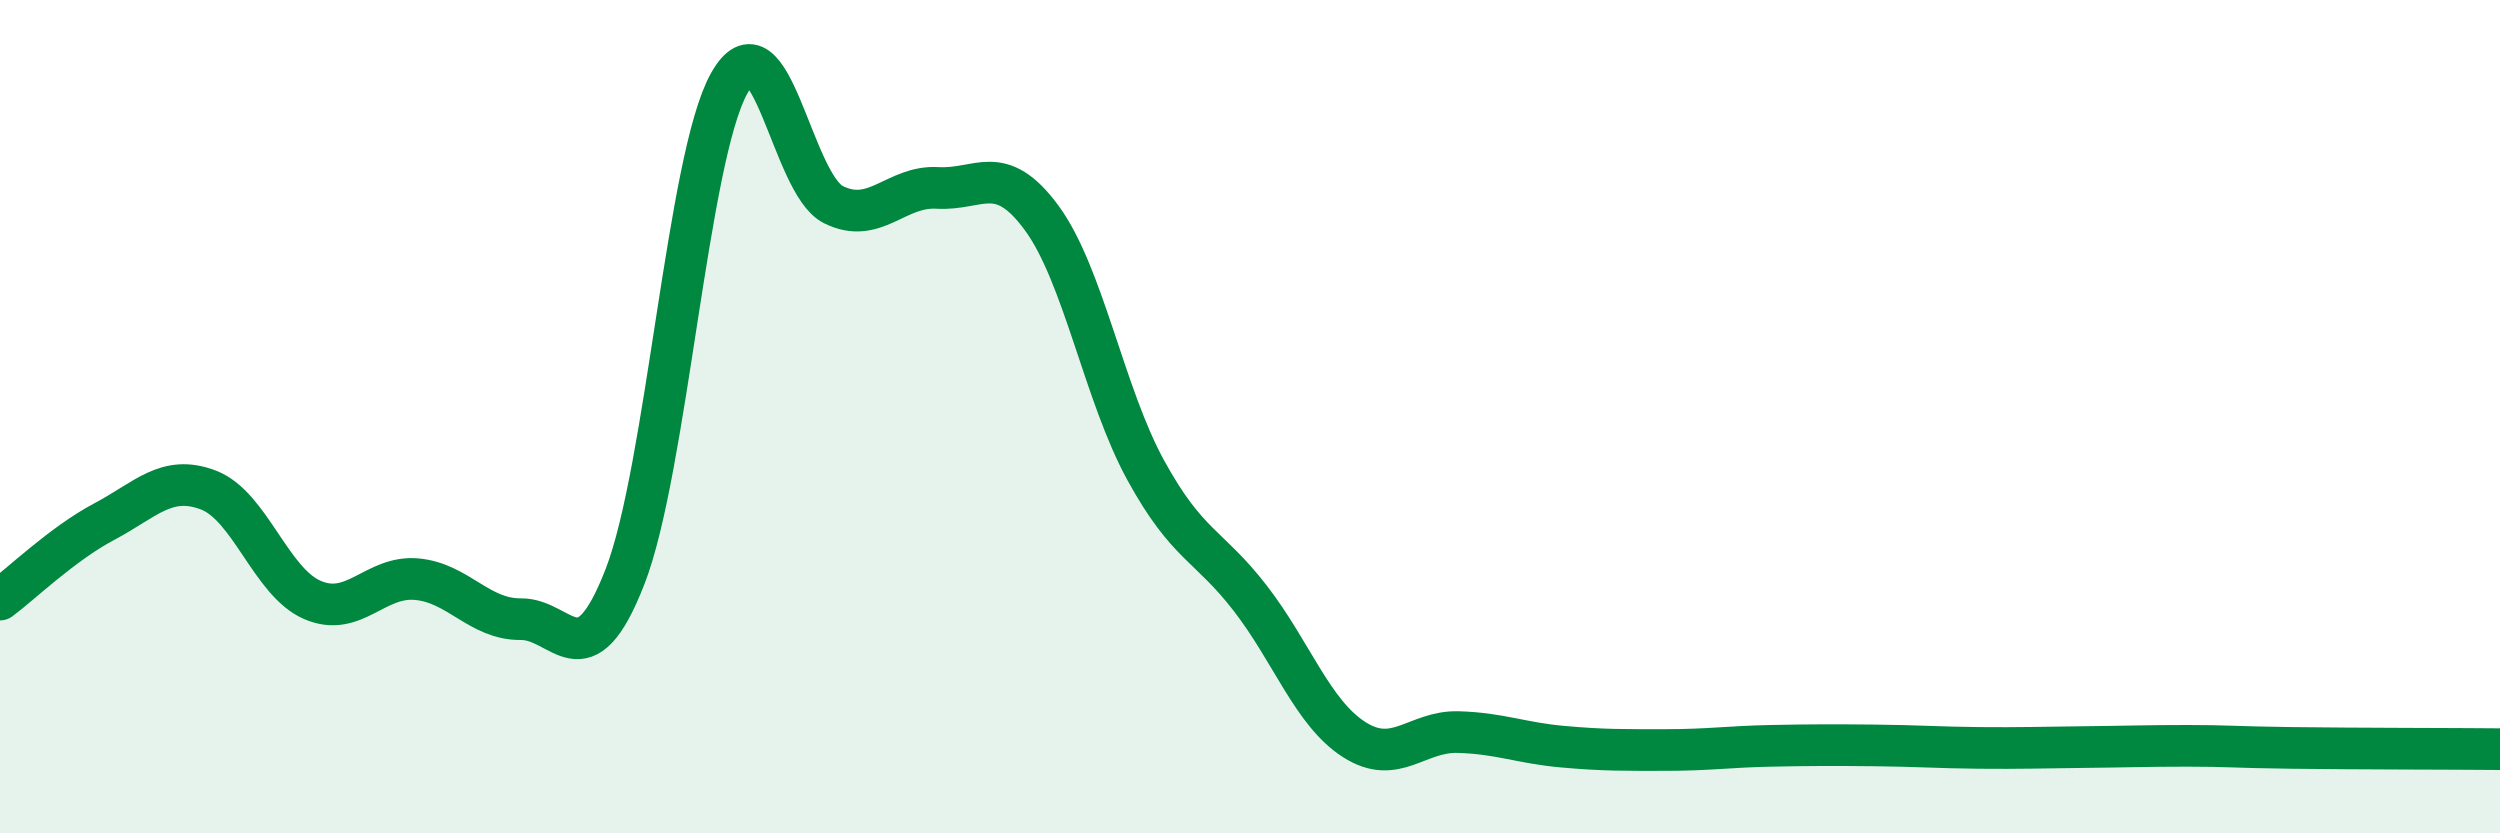
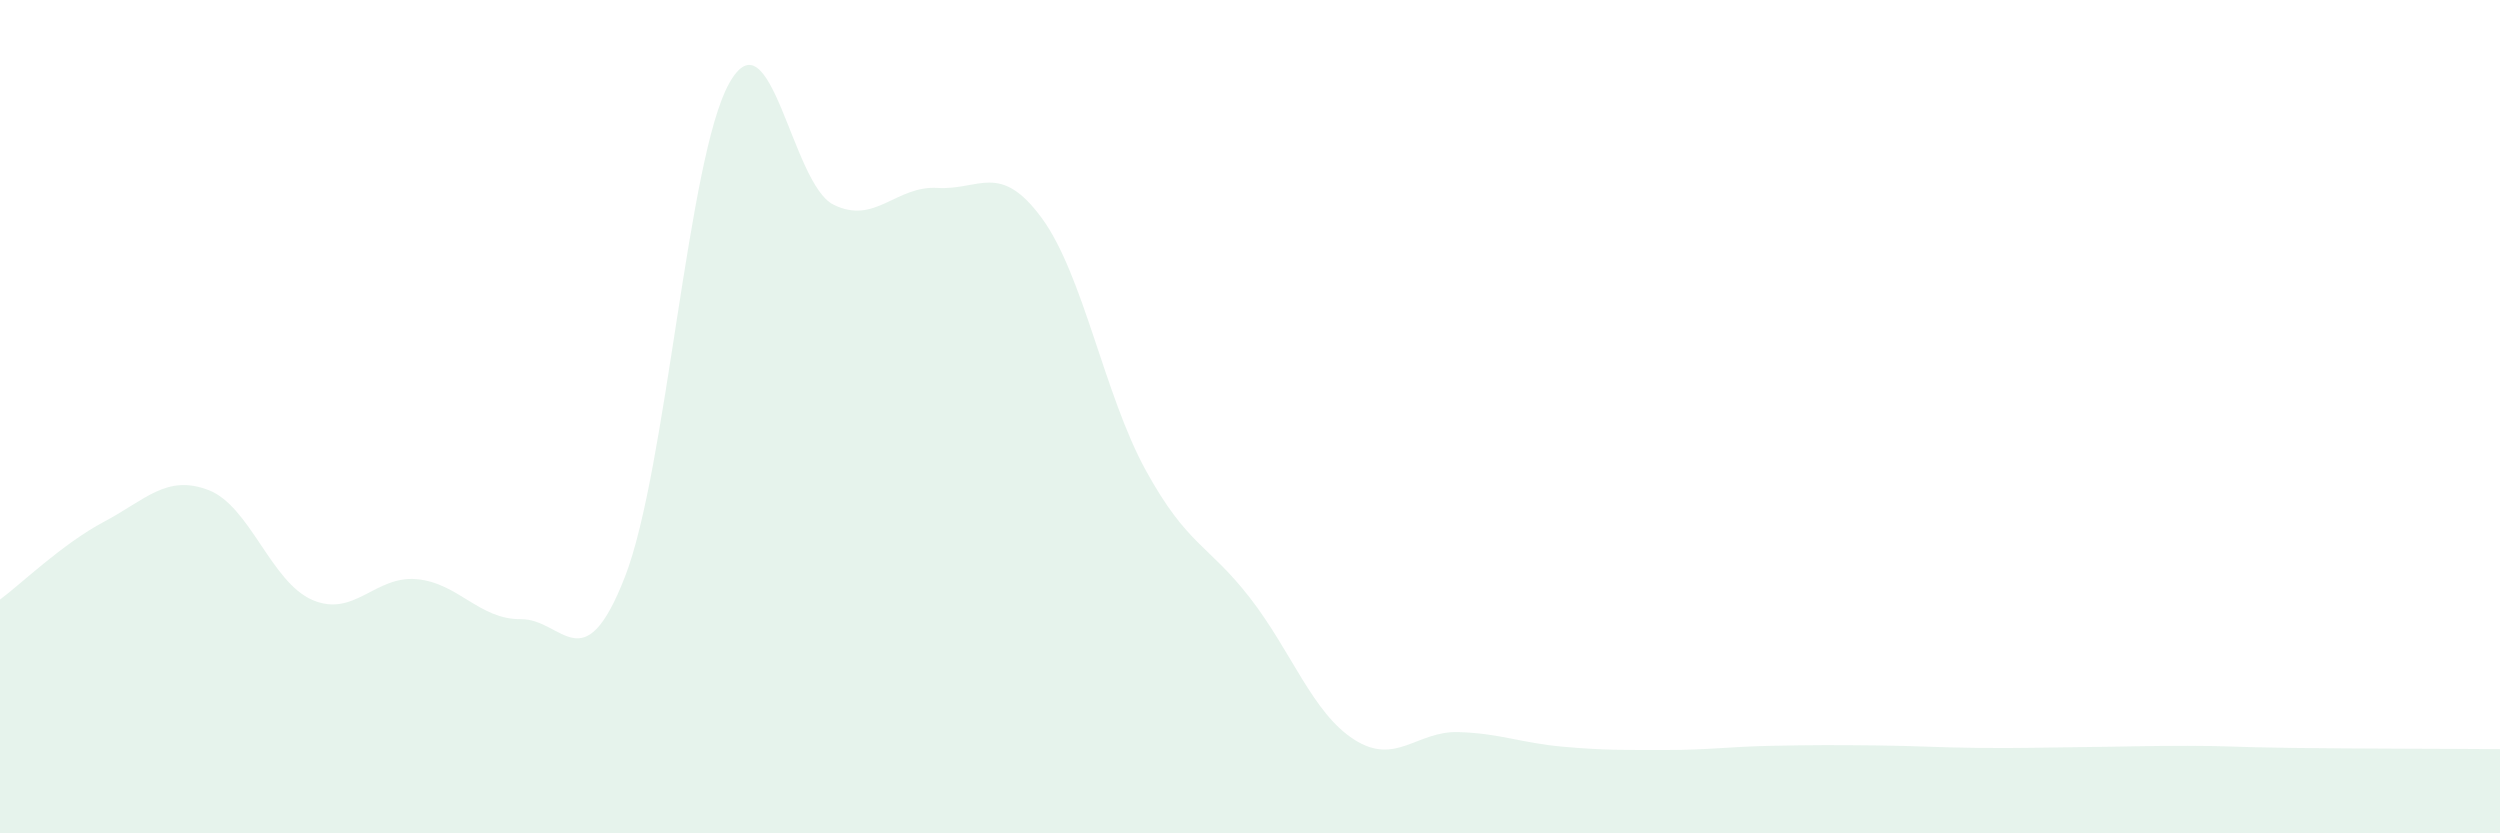
<svg xmlns="http://www.w3.org/2000/svg" width="60" height="20" viewBox="0 0 60 20">
  <path d="M 0,14.39 C 0.5,14.02 1.5,13.05 2.5,12.52 C 3.5,11.99 4,11.38 5,11.76 C 6,12.14 6.5,13.97 7.5,14.4 C 8.5,14.83 9,13.81 10,13.9 C 11,13.99 11.5,14.87 12.5,14.86 C 13.5,14.85 14,16.41 15,13.84 C 16,11.27 16.5,3.79 17.5,2 C 18.5,0.21 19,4.41 20,4.91 C 21,5.41 21.5,4.45 22.5,4.51 C 23.5,4.57 24,3.87 25,5.23 C 26,6.59 26.5,9.47 27.5,11.29 C 28.5,13.11 29,13.06 30,14.35 C 31,15.64 31.5,17.11 32.5,17.75 C 33.5,18.39 34,17.54 35,17.57 C 36,17.6 36.5,17.83 37.5,17.92 C 38.5,18.01 39,18 40,18 C 41,18 41.5,17.92 42.5,17.9 C 43.5,17.88 44,17.88 45,17.89 C 46,17.9 46.5,17.94 47.5,17.95 C 48.5,17.96 49,17.94 50,17.93 C 51,17.92 51.5,17.9 52.5,17.9 C 53.5,17.9 53.5,17.93 55,17.95 C 56.5,17.97 59,17.97 60,17.98L60 20L0 20Z" fill="#008740" opacity="0.1" stroke-linecap="round" stroke-linejoin="round" />
-   <path d="M 0,14.39 C 0.5,14.02 1.5,13.05 2.5,12.52 C 3.5,11.99 4,11.38 5,11.76 C 6,12.14 6.5,13.97 7.5,14.4 C 8.5,14.83 9,13.81 10,13.9 C 11,13.99 11.5,14.87 12.5,14.86 C 13.5,14.85 14,16.41 15,13.84 C 16,11.27 16.5,3.79 17.5,2 C 18.5,0.21 19,4.41 20,4.91 C 21,5.41 21.5,4.45 22.5,4.51 C 23.5,4.57 24,3.87 25,5.23 C 26,6.59 26.5,9.47 27.5,11.29 C 28.5,13.11 29,13.06 30,14.35 C 31,15.64 31.5,17.11 32.5,17.75 C 33.5,18.39 34,17.54 35,17.57 C 36,17.6 36.5,17.83 37.5,17.92 C 38.5,18.01 39,18 40,18 C 41,18 41.5,17.92 42.5,17.9 C 43.5,17.88 44,17.88 45,17.89 C 46,17.9 46.5,17.94 47.5,17.95 C 48.5,17.96 49,17.94 50,17.93 C 51,17.92 51.5,17.9 52.5,17.9 C 53.5,17.9 53.5,17.93 55,17.95 C 56.5,17.97 59,17.97 60,17.98" stroke="#008740" stroke-width="1" fill="none" stroke-linecap="round" stroke-linejoin="round" />
</svg>